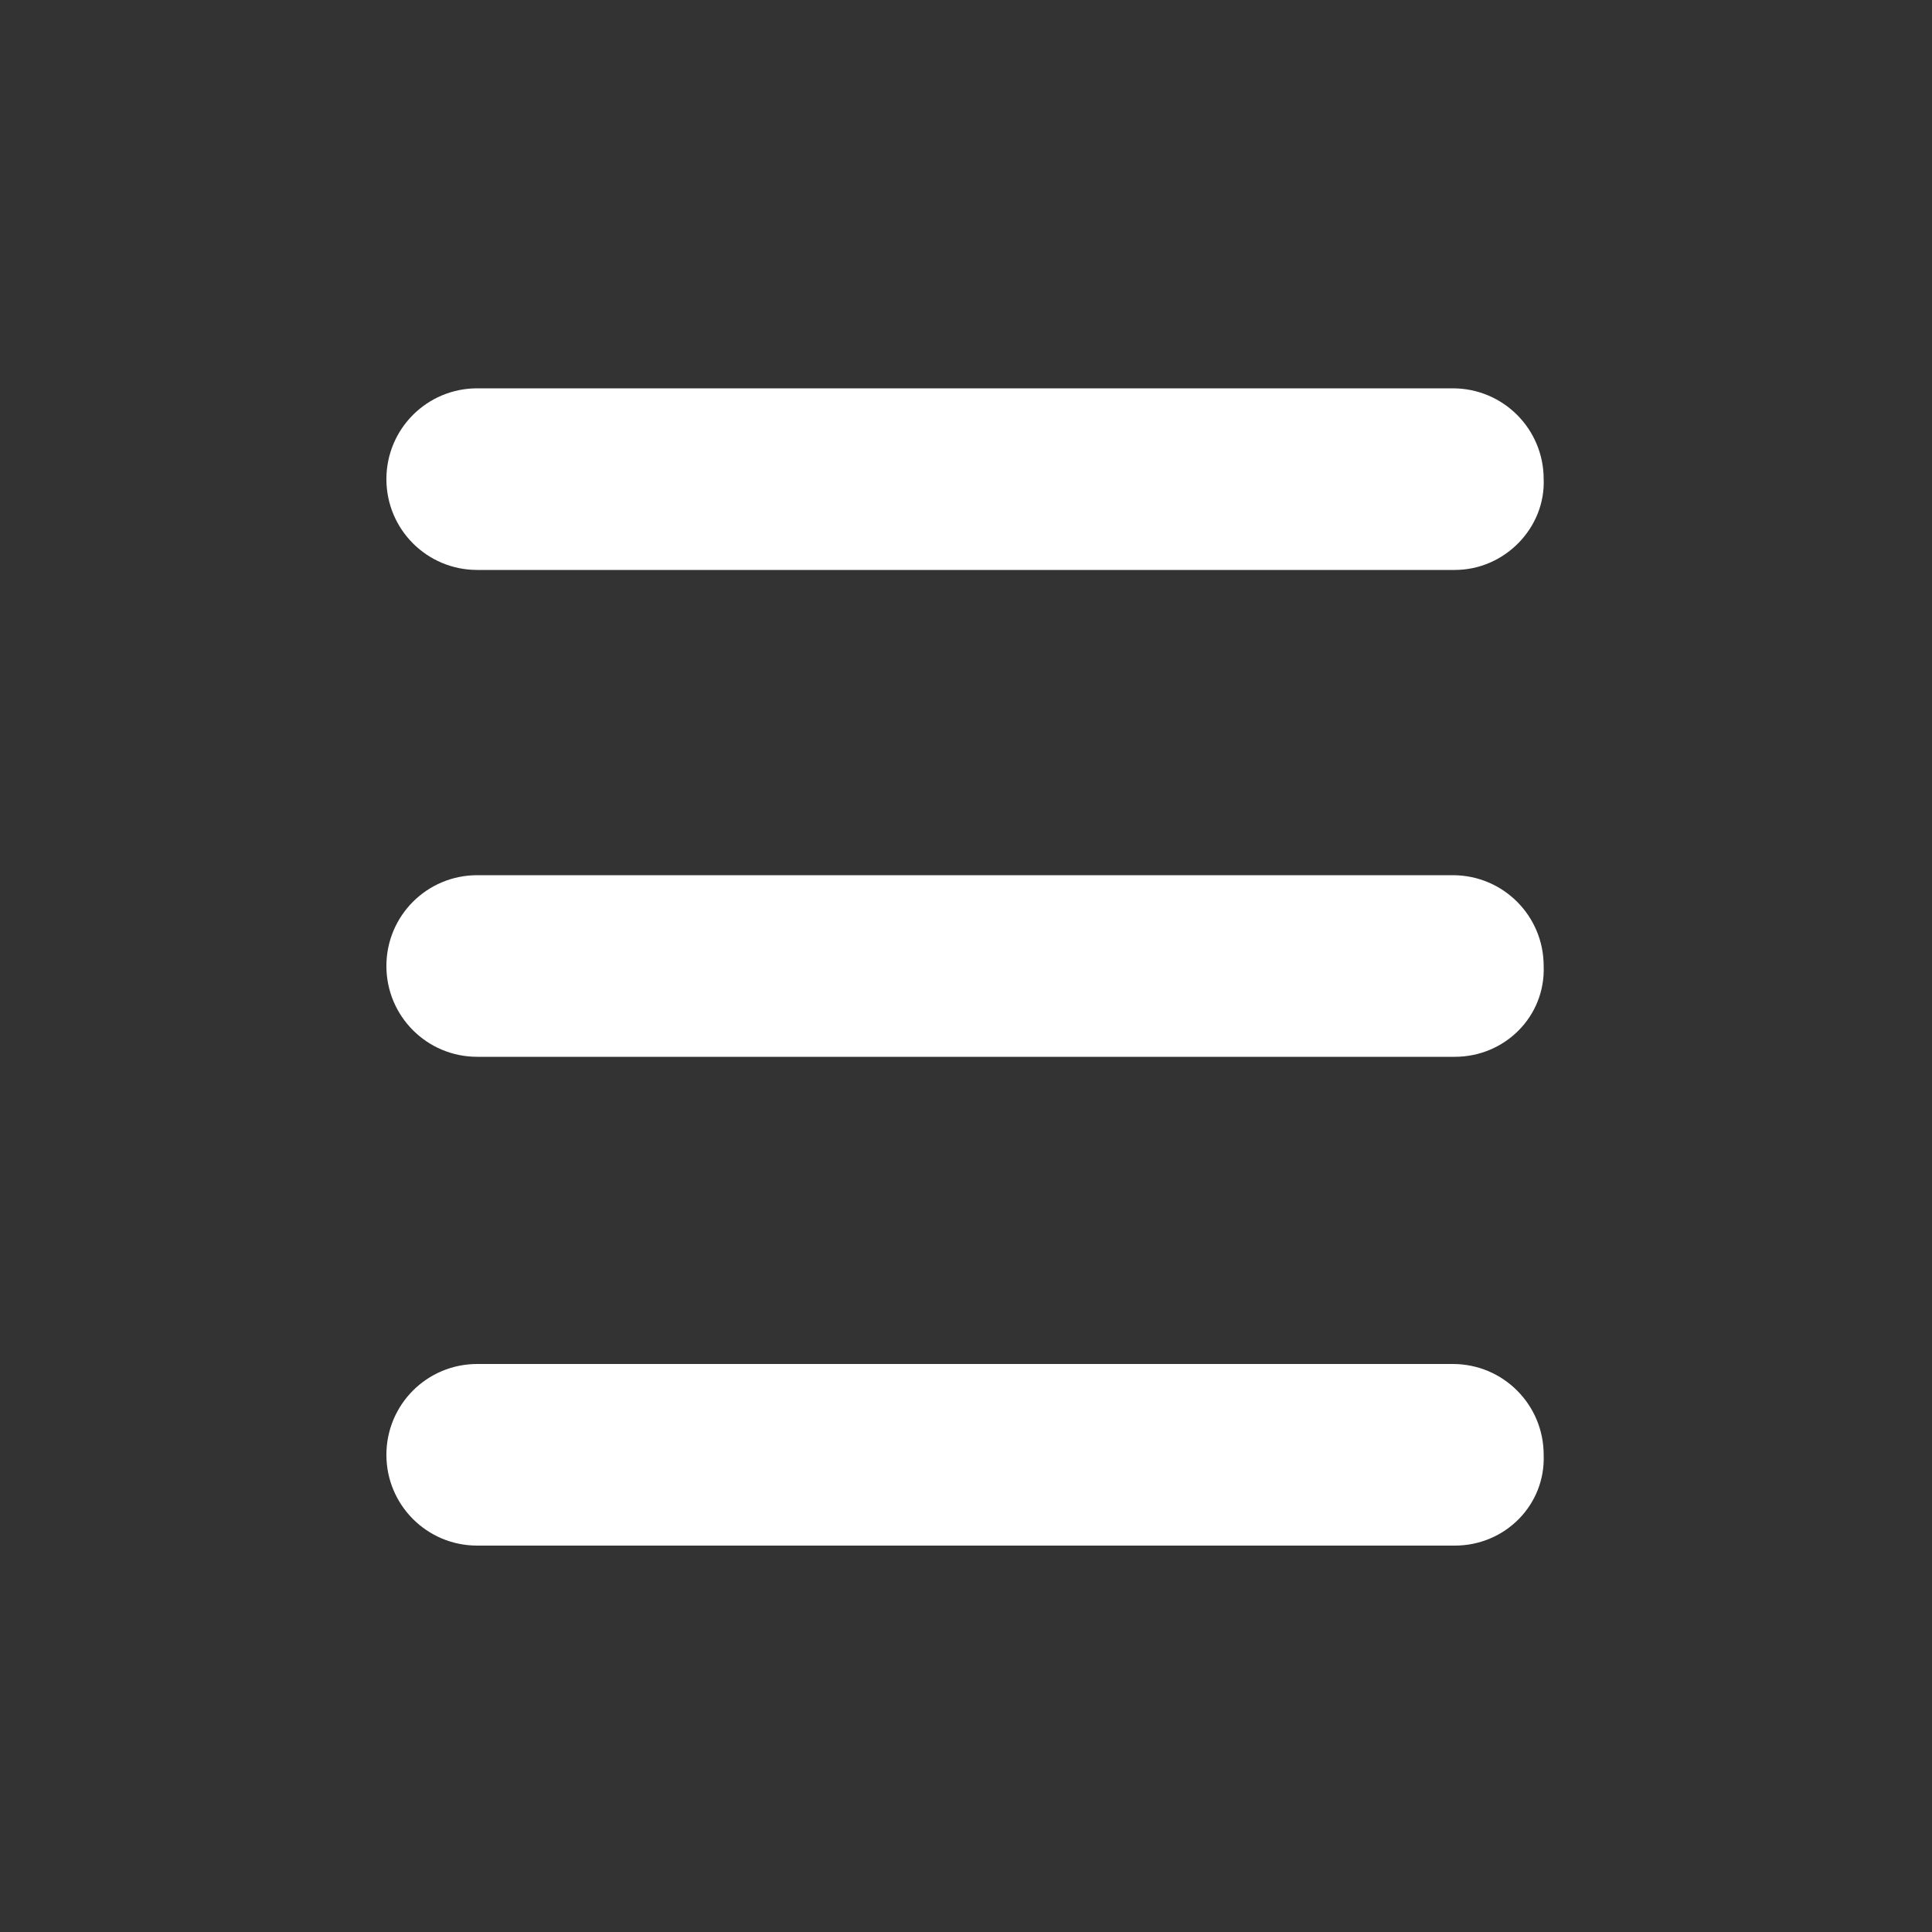
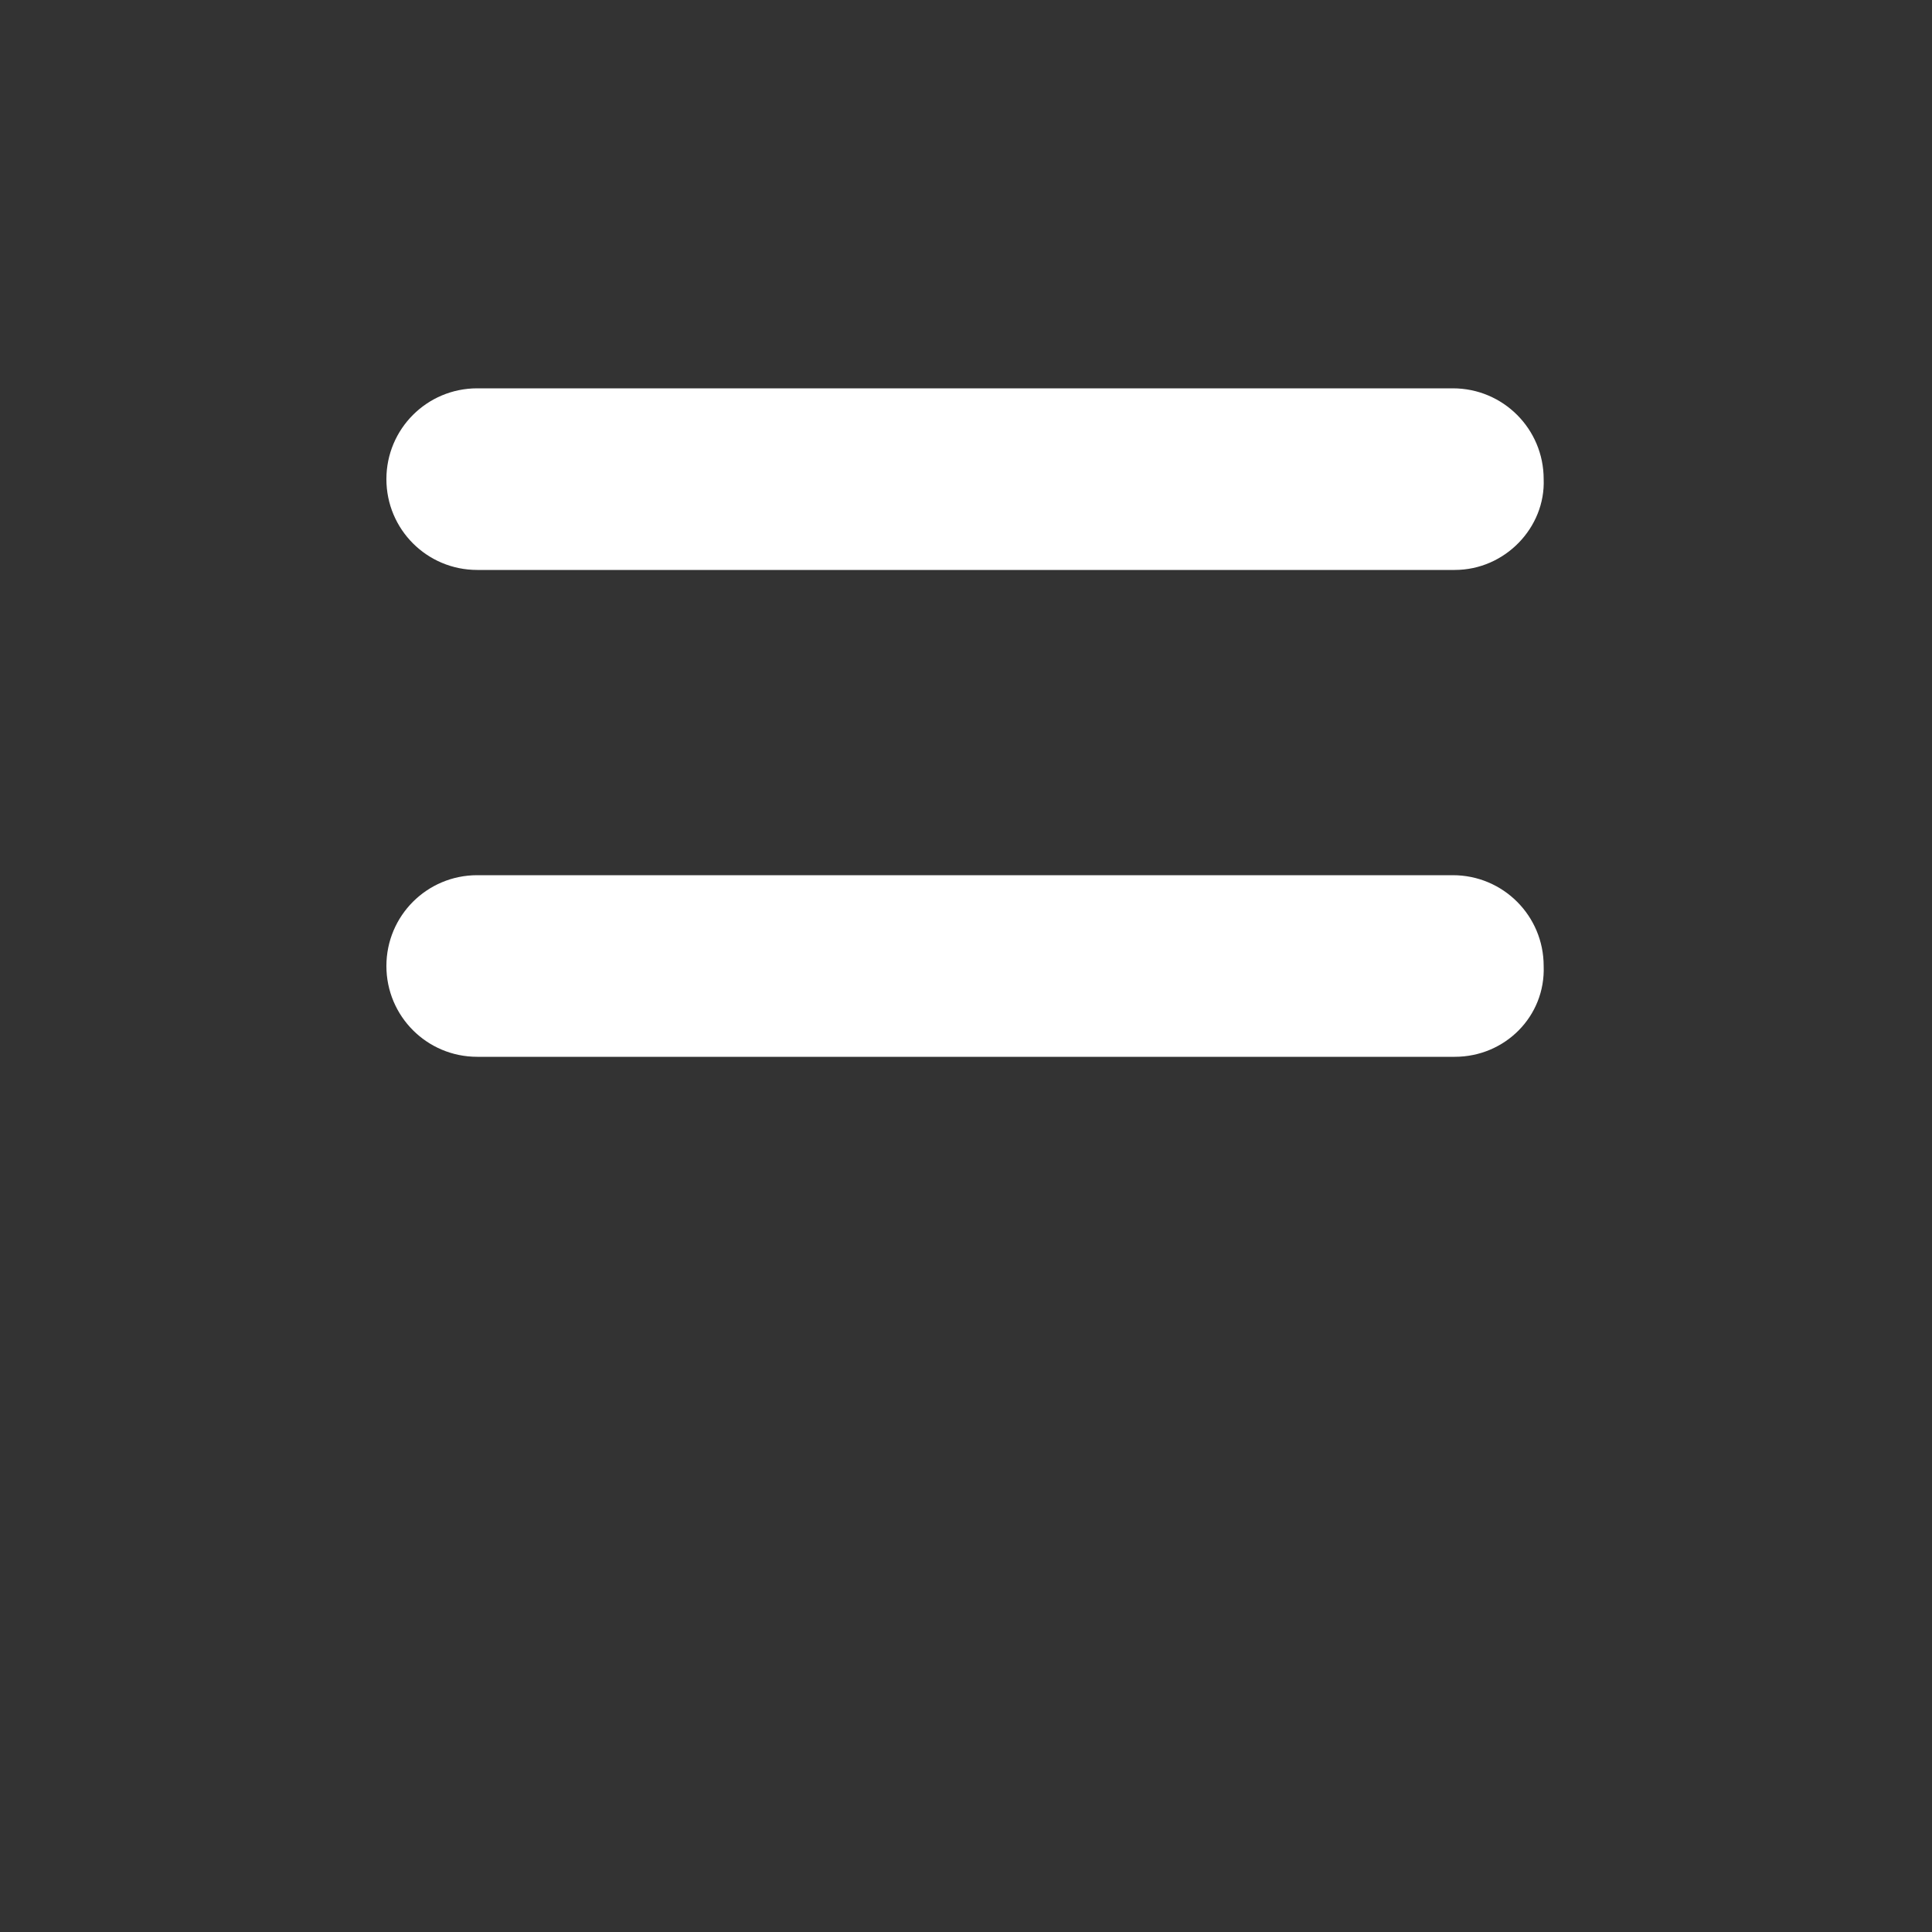
<svg xmlns="http://www.w3.org/2000/svg" version="1.1" id="Layer_1" x="0px" y="0px" viewBox="0 0 100 100" style="enable-background:new 0 0 100 100;" xml:space="preserve">
  <rect x="0" y="0" width="100" height="100" fill="#333333" stroke="none" />
  <style type="text/css">
	.st0{fill:#FFFFFF;}
</style>
  <g>
    <path class="st0" d="M75.3,29.5H24.7c-2.6,0-4.7-2.1-4.7-4.7l0,0c0-2.6,2.1-4.7,4.7-4.7h50.5c2.6,0,4.7,2.1,4.7,4.7l0,0   C80,27.3,77.9,29.5,75.3,29.5z" />
    <path class="st0" d="M75.3,54.7H24.7c-2.6,0-4.7-2.1-4.7-4.7l0,0c0-2.6,2.1-4.7,4.7-4.7h50.5c2.6,0,4.7,2.1,4.7,4.7l0,0   C80,52.6,77.9,54.7,75.3,54.7z" />
-     <path class="st0" d="M75.3,80H24.7c-2.6,0-4.7-2.1-4.7-4.7l0,0c0-2.6,2.1-4.7,4.7-4.7h50.5c2.6,0,4.7,2.1,4.7,4.7l0,0   C80,77.9,77.9,80,75.3,80z" />
  </g>
</svg>